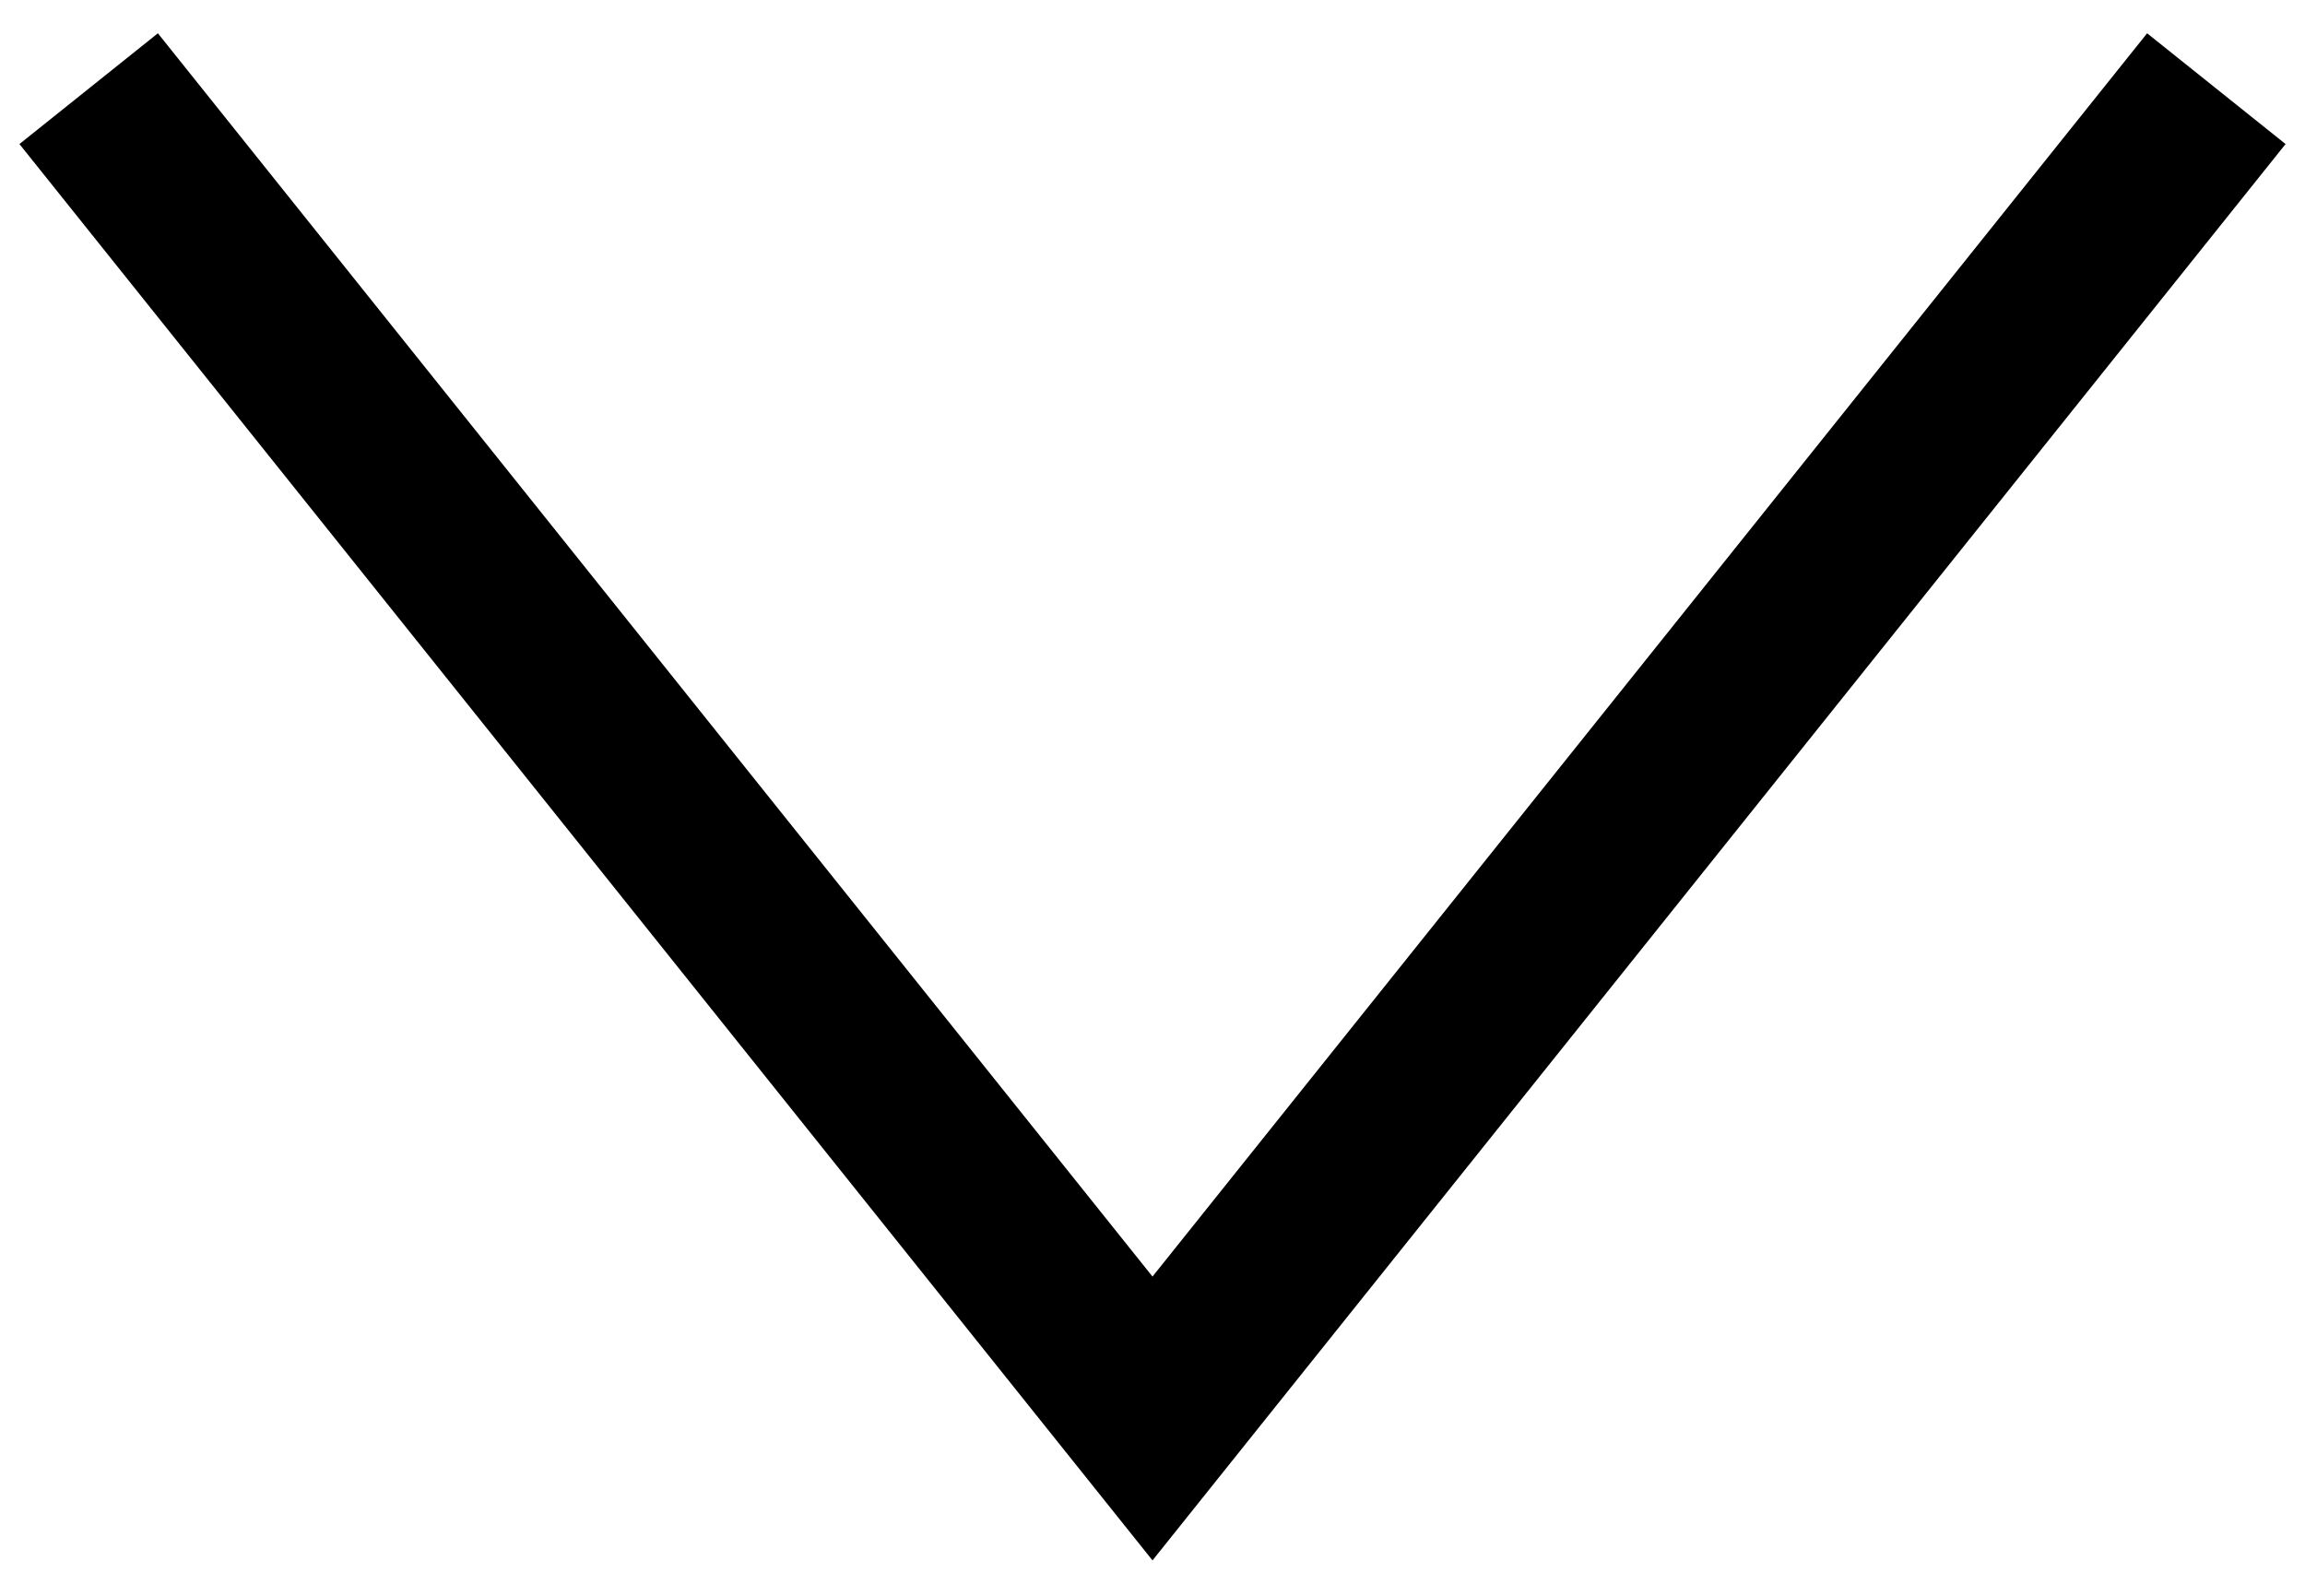
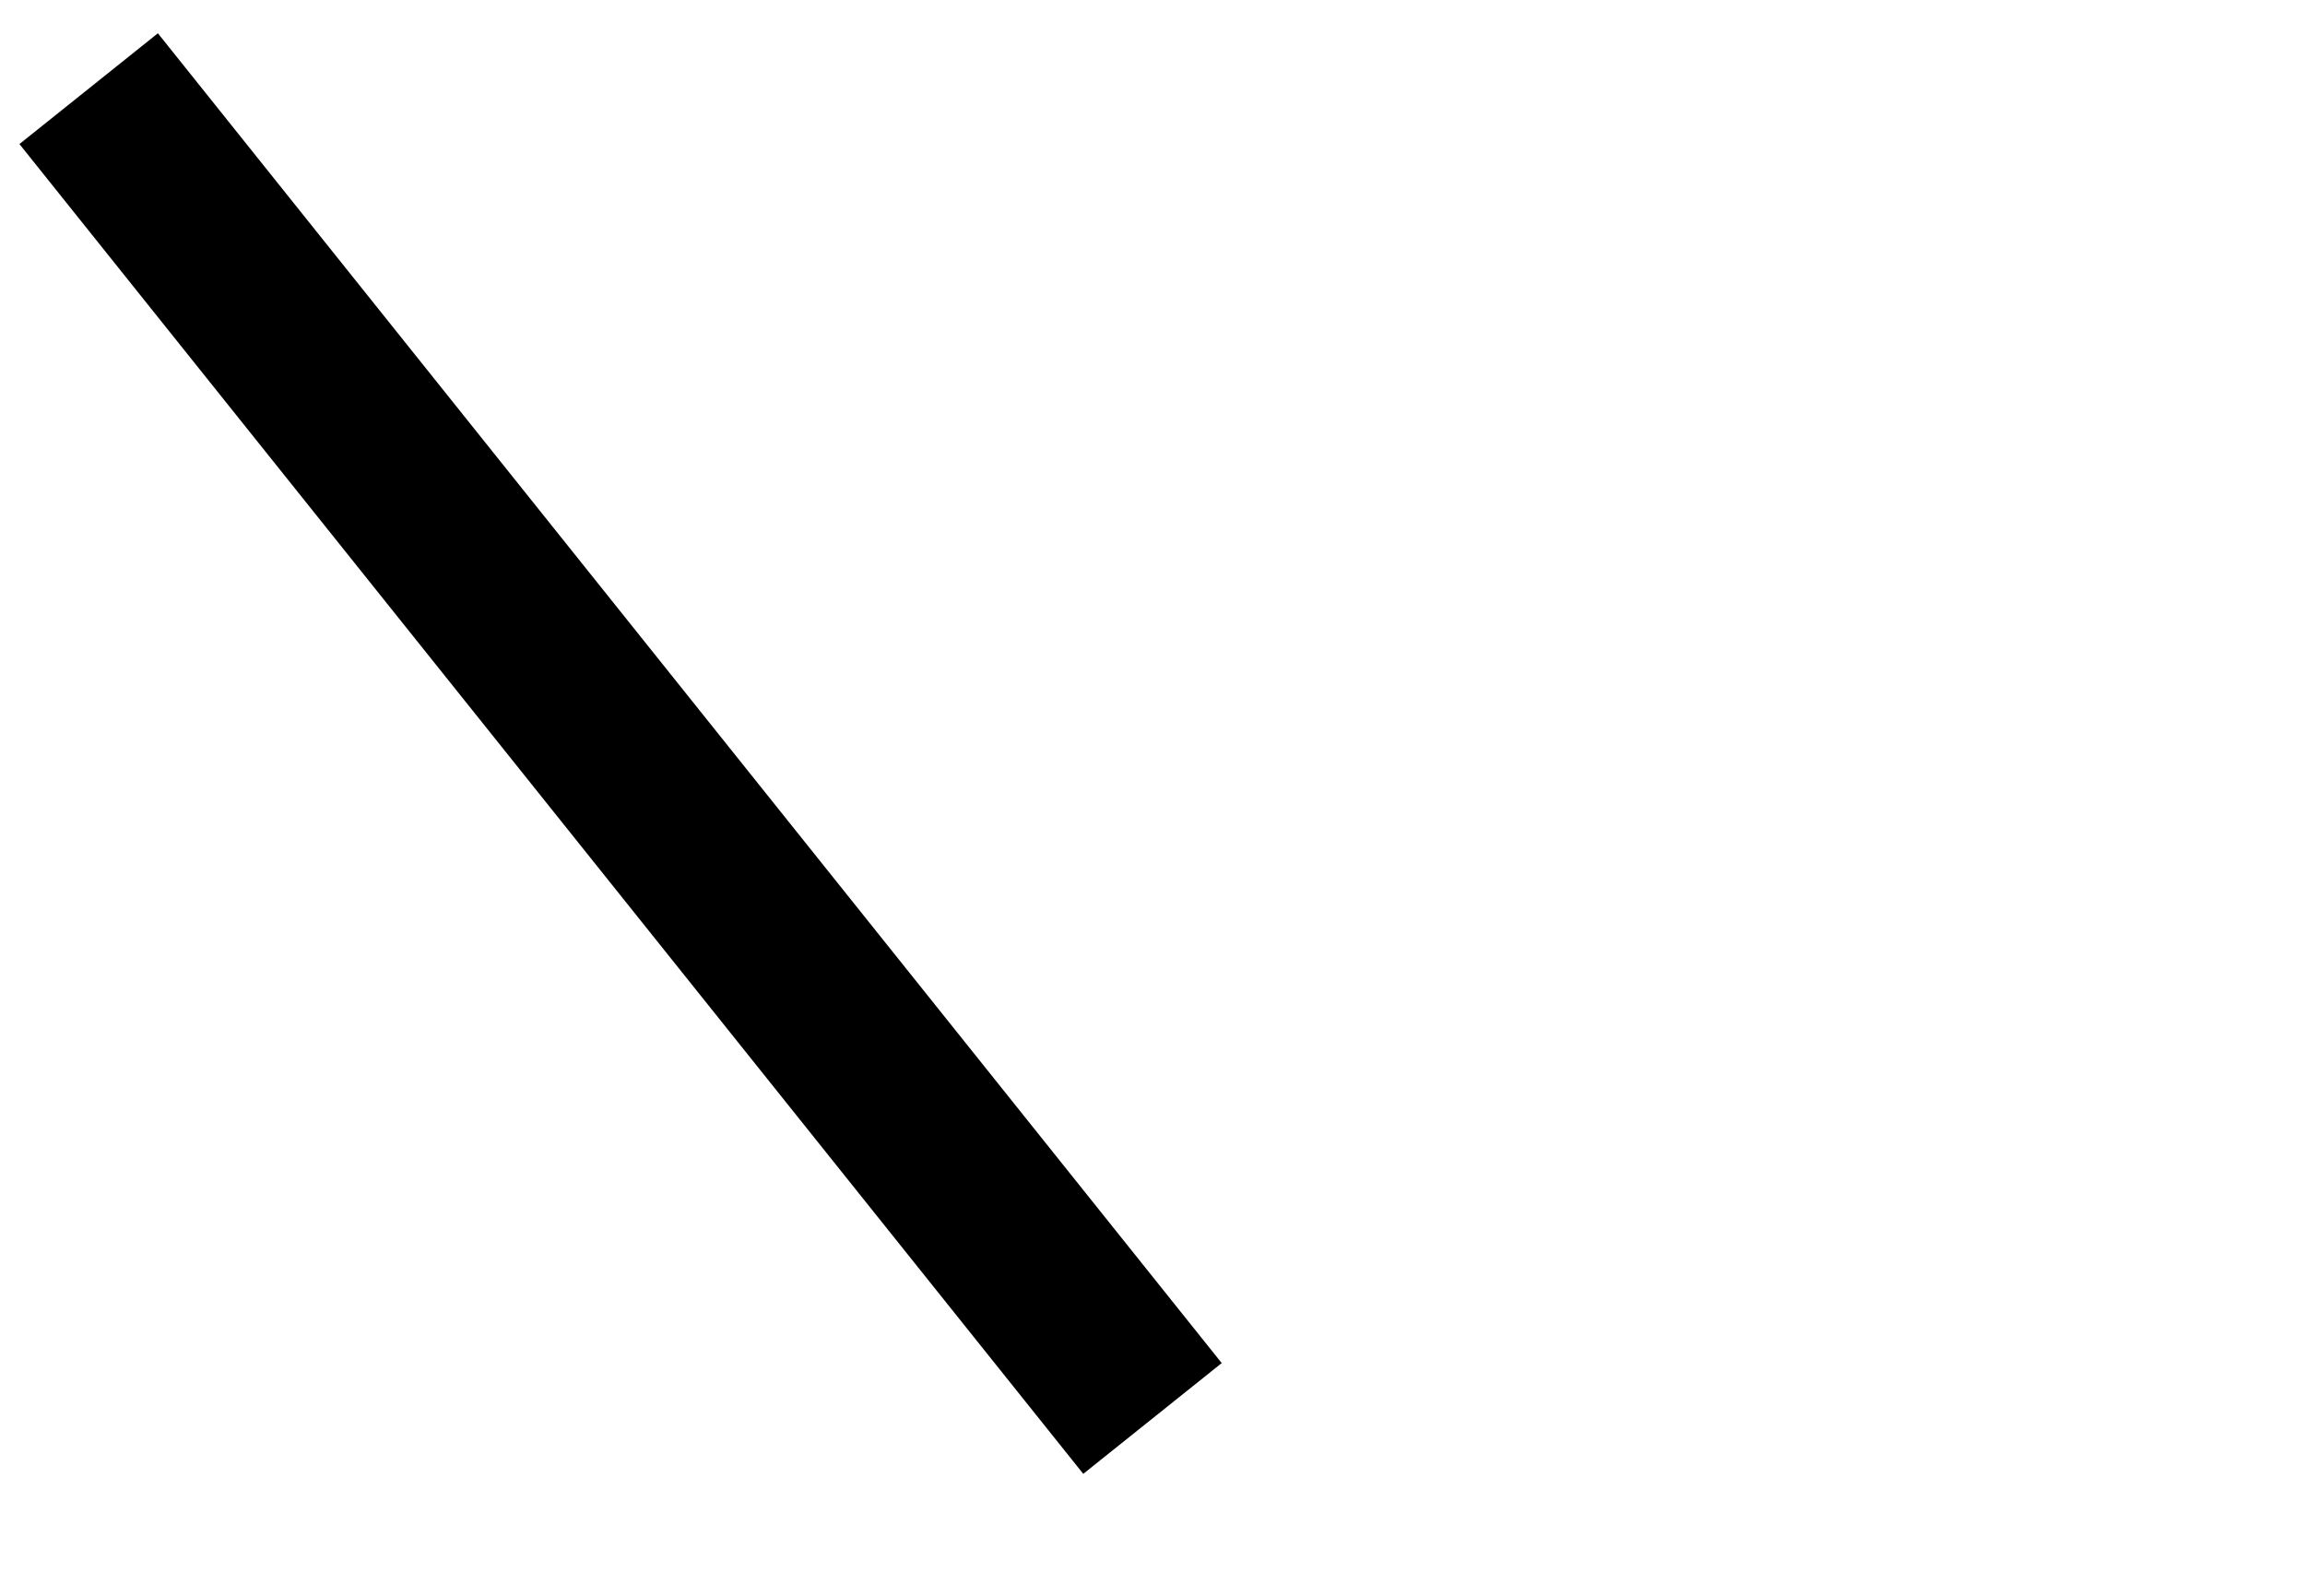
<svg xmlns="http://www.w3.org/2000/svg" fill="none" height="100%" overflow="visible" preserveAspectRatio="none" style="display: block;" viewBox="0 0 26 18" width="100%">
-   <path d="M1 1L13 16L25 1" id="Vector 119" stroke="black" stroke-width="2" />
+   <path d="M1 1L13 16" id="Vector 119" stroke="black" stroke-width="2" />
</svg>